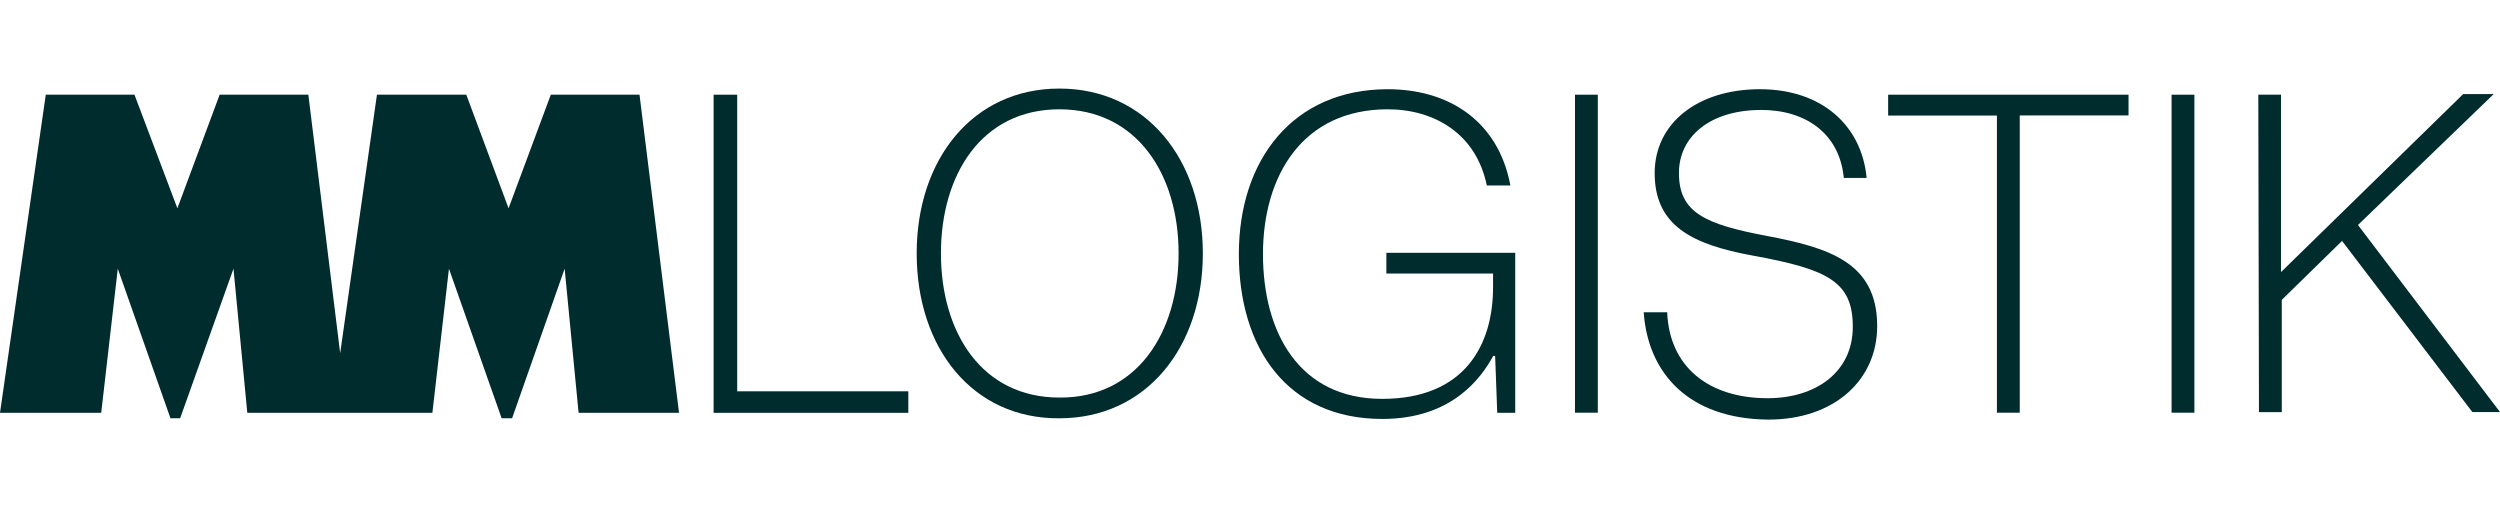
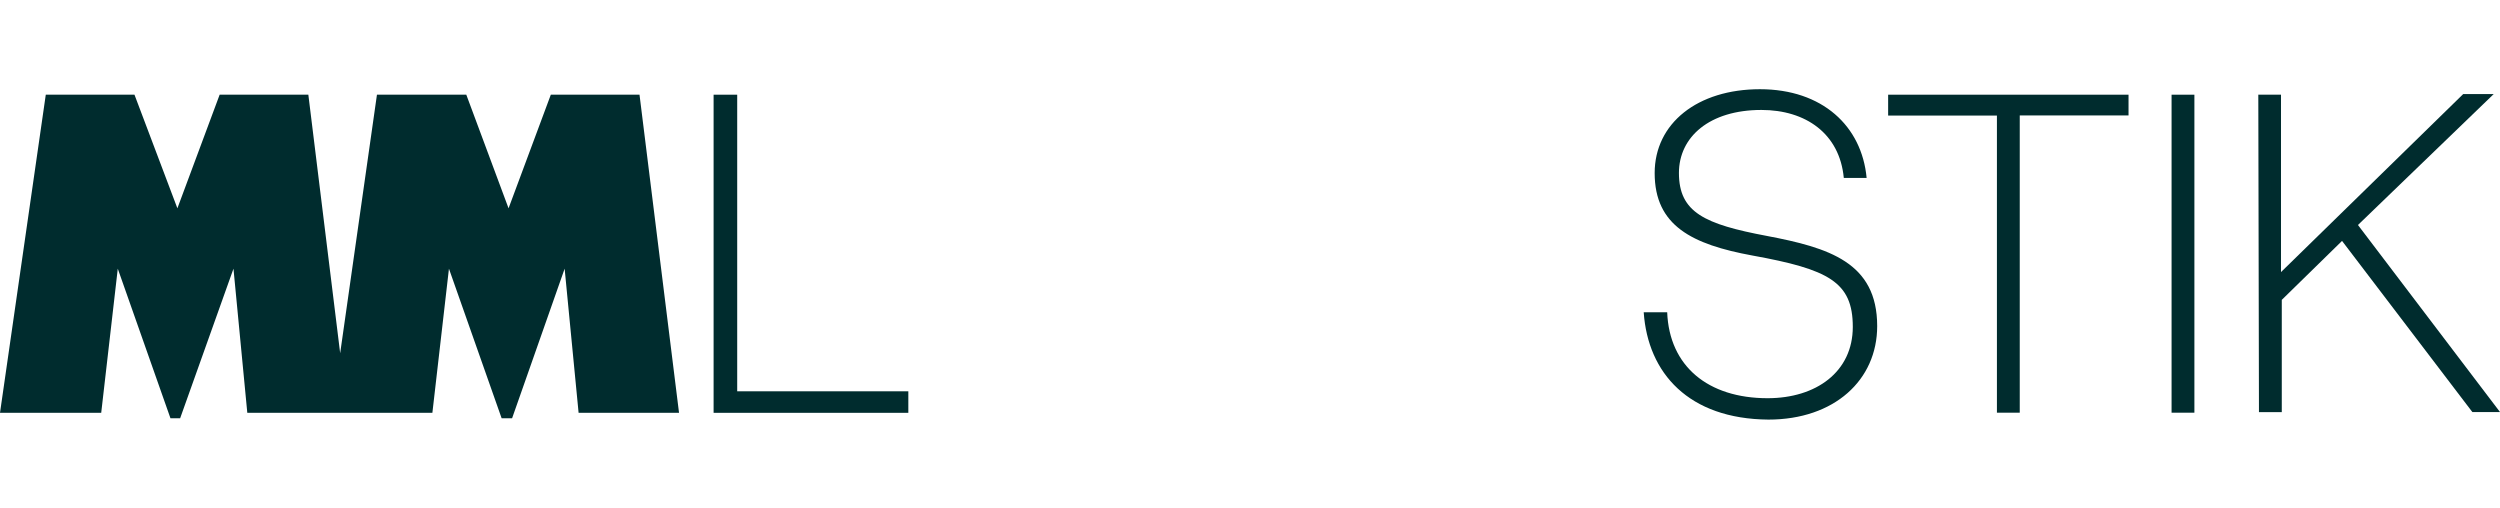
<svg xmlns="http://www.w3.org/2000/svg" id="Ebene_1" viewBox="0 0 191.67 38.96">
  <defs>
    <style>.cls-1{fill:#002c2e;stroke-width:0px;}</style>
  </defs>
  <polygon class="cls-1" points="17.9 20.6 13.81 32.07 13.07 32.07 9.03 20.6 7.76 31.65 0 31.65 3.51 7.26 10.31 7.26 13.6 15.97 16.84 7.26 23.64 7.26 26.08 27.08 28.9 7.26 35.75 7.26 38.99 15.97 42.23 7.26 49.03 7.26 52.06 31.65 44.36 31.65 43.29 20.6 39.26 32.07 38.46 32.07 34.42 20.6 33.15 31.65 18.96 31.65 17.9 20.6" />
  <path class="cls-1" d="m54.77,7.26h1.75v22.74h13.12v1.65h-14.93V7.26h.05Z" />
-   <path class="cls-1" d="m70.28,19.43c0-7.22,4.3-12.64,10.94-12.64s11,5.42,11,12.64-4.36,12.64-11,12.64c-6.64.05-10.94-5.37-10.94-12.64Zm20.08,0c0-6.06-3.19-11.05-9.14-11.05s-9.08,4.99-9.08,11.05,3.13,11.05,9.08,11.05c5.95.05,9.14-4.99,9.14-11.05Z" />
-   <path class="cls-1" d="m114.64,27.29h-.16c-.9,1.65-3.13,4.83-8.5,4.83-7.28,0-11-5.42-11-12.64s4.14-12.64,11.42-12.64c4.57,0,8.45,2.34,9.4,7.38h-1.81c-.8-3.93-3.98-5.84-7.6-5.84-6.53,0-9.56,5.1-9.56,11.1s2.76,11.1,9.14,11.1,8.5-4.2,8.5-8.55v-1.06h-8.18v-1.59h9.88v12.27h-1.38l-.16-4.36Z" />
-   <path class="cls-1" d="m120.75,7.26h1.75v24.38h-1.75V7.26Z" />
  <path class="cls-1" d="m126.01,23.94h1.81c.16,4.14,3.13,6.59,7.7,6.59,3.72,0,6.53-2.02,6.53-5.47s-1.86-4.41-7.7-5.47c-4.62-.85-7.49-2.28-7.49-6.32,0-3.82,3.29-6.43,8.07-6.43s7.81,2.82,8.18,6.8h-1.75c-.32-3.4-2.92-5.21-6.32-5.21-3.98,0-6.32,2.07-6.32,4.83,0,3.03,1.97,3.93,6.75,4.83,4.73.9,8.45,2.02,8.45,6.91,0,4.14-3.29,7.17-8.34,7.17-6.11-.05-9.24-3.56-9.56-8.23Z" />
  <path class="cls-1" d="m144.76,7.26h18.43v1.59h-8.34v22.79h-1.75V8.86h-8.34v-1.59Z" />
  <path class="cls-1" d="m166.49,7.26h1.75v24.38h-1.75V7.26Z" />
  <path class="cls-1" d="m173.13,7.26h1.75v13.6l13.97-13.65h2.34l-10.41,10.04,10.89,14.34h-2.12l-9.99-13.12-4.62,4.52v8.61h-1.75l-.05-24.33h0Z" />
</svg>